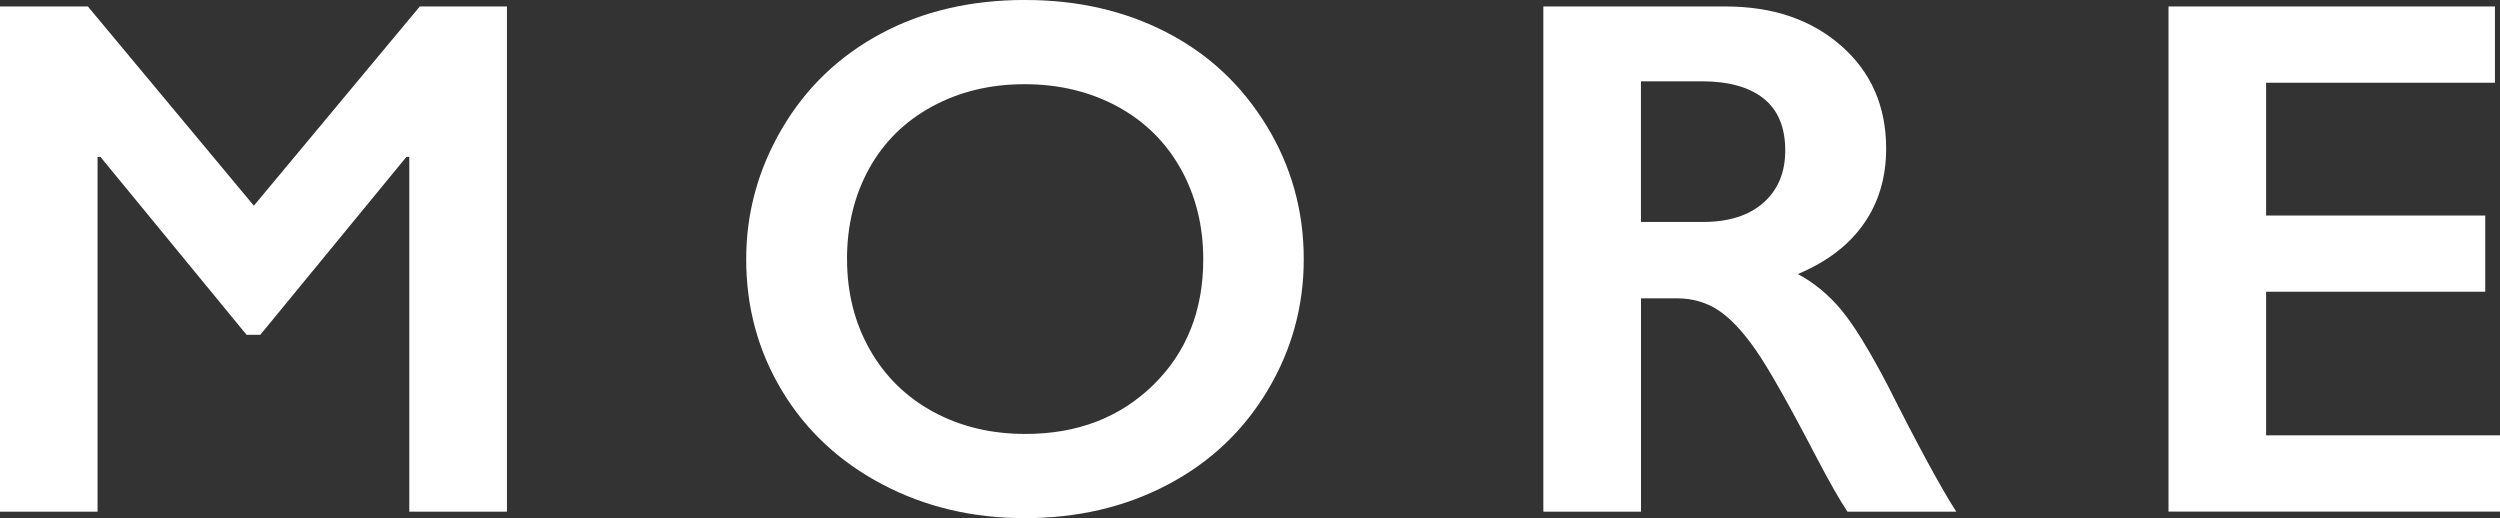
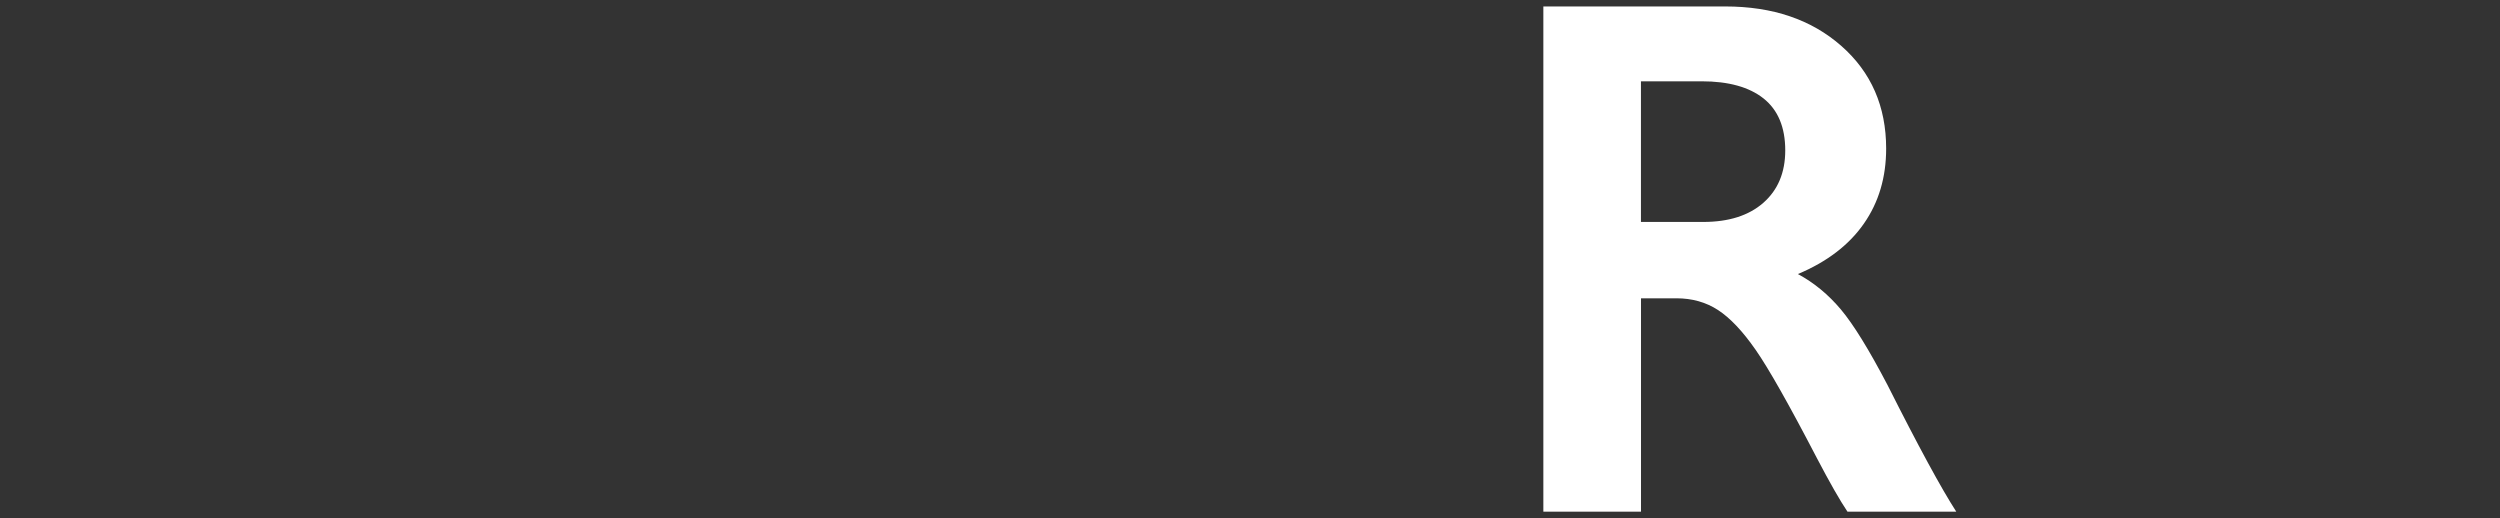
<svg xmlns="http://www.w3.org/2000/svg" id="Layer_2" data-name="Layer 2" width="50" height="10.363" viewBox="0 0 50 10.363">
  <rect x="0" y="0" width="50" height="10.363" fill="#333333" stroke="none" />
  <g id="_レイヤー_1" data-name="レイヤー 1">
    <g>
-       <path d="m1.757.129l3.32,3.985L8.396.129h1.743v10.104h-1.953V3.138h-.058l-2.922,3.558h-.275l-2.922-3.558h-.058v7.095H0V.129h1.757Z" style="fill: #fff;" />
-       <path d="m20.507,0c1.046,0,1.987.215,2.824.647.836.431,1.502,1.053,1.999,1.866.497.812.745,1.703.745,2.672,0,.945-.242,1.821-.727,2.629-.484.808-1.149,1.435-1.996,1.88-.846.446-1.799.669-2.86.669-1.046,0-1.998-.227-2.853-.68-.856-.453-1.523-1.076-2-1.87-.477-.793-.715-1.669-.715-2.629,0-.926.238-1.795.715-2.61s1.136-1.448,1.975-1.899c.839-.451,1.803-.676,2.893-.676Zm-3.566,5.185c0,.67.152,1.273.456,1.808s.727.95,1.269,1.244c.543.294,1.156.442,1.841.442,1.037,0,1.888-.326,2.556-.977.667-.651,1.002-1.49,1.002-2.517,0-.67-.151-1.274-.452-1.812-.302-.537-.726-.953-1.273-1.248-.548-.293-1.163-.441-1.848-.441s-1.301.148-1.848.445c-.548.297-.968.712-1.262,1.244-.294.533-.442,1.137-.442,1.812Z" style="fill: #fff;" />
      <path d="m34.505.129c.95,0,1.723.263,2.321.789s.897,1.21.897,2.054c0,.574-.148,1.074-.445,1.5-.297.427-.737.764-1.32,1.009.323.174.61.411.861.71s.561.802.932,1.511c.617,1.225,1.075,2.068,1.374,2.531h-2.176c-.149-.222-.352-.576-.607-1.063-.559-1.075-.969-1.8-1.229-2.173-.26-.374-.511-.639-.752-.796-.241-.157-.519-.235-.832-.235h-.709v4.267h-1.953V.129h3.638Zm-.442,4.31c.511,0,.912-.127,1.204-.383.291-.256.438-.605.438-1.048,0-.463-.145-.809-.434-1.039-.289-.229-.702-.343-1.237-.343h-1.215v2.813h1.244Z" style="fill: #fff;" />
-       <path d="m49.899.129v1.526h-4.577v2.655h4.383v1.525h-4.383v2.872h4.679v1.525h-6.631V.129h6.53Z" style="fill: #fff;" />
    </g>
  </g>
</svg>